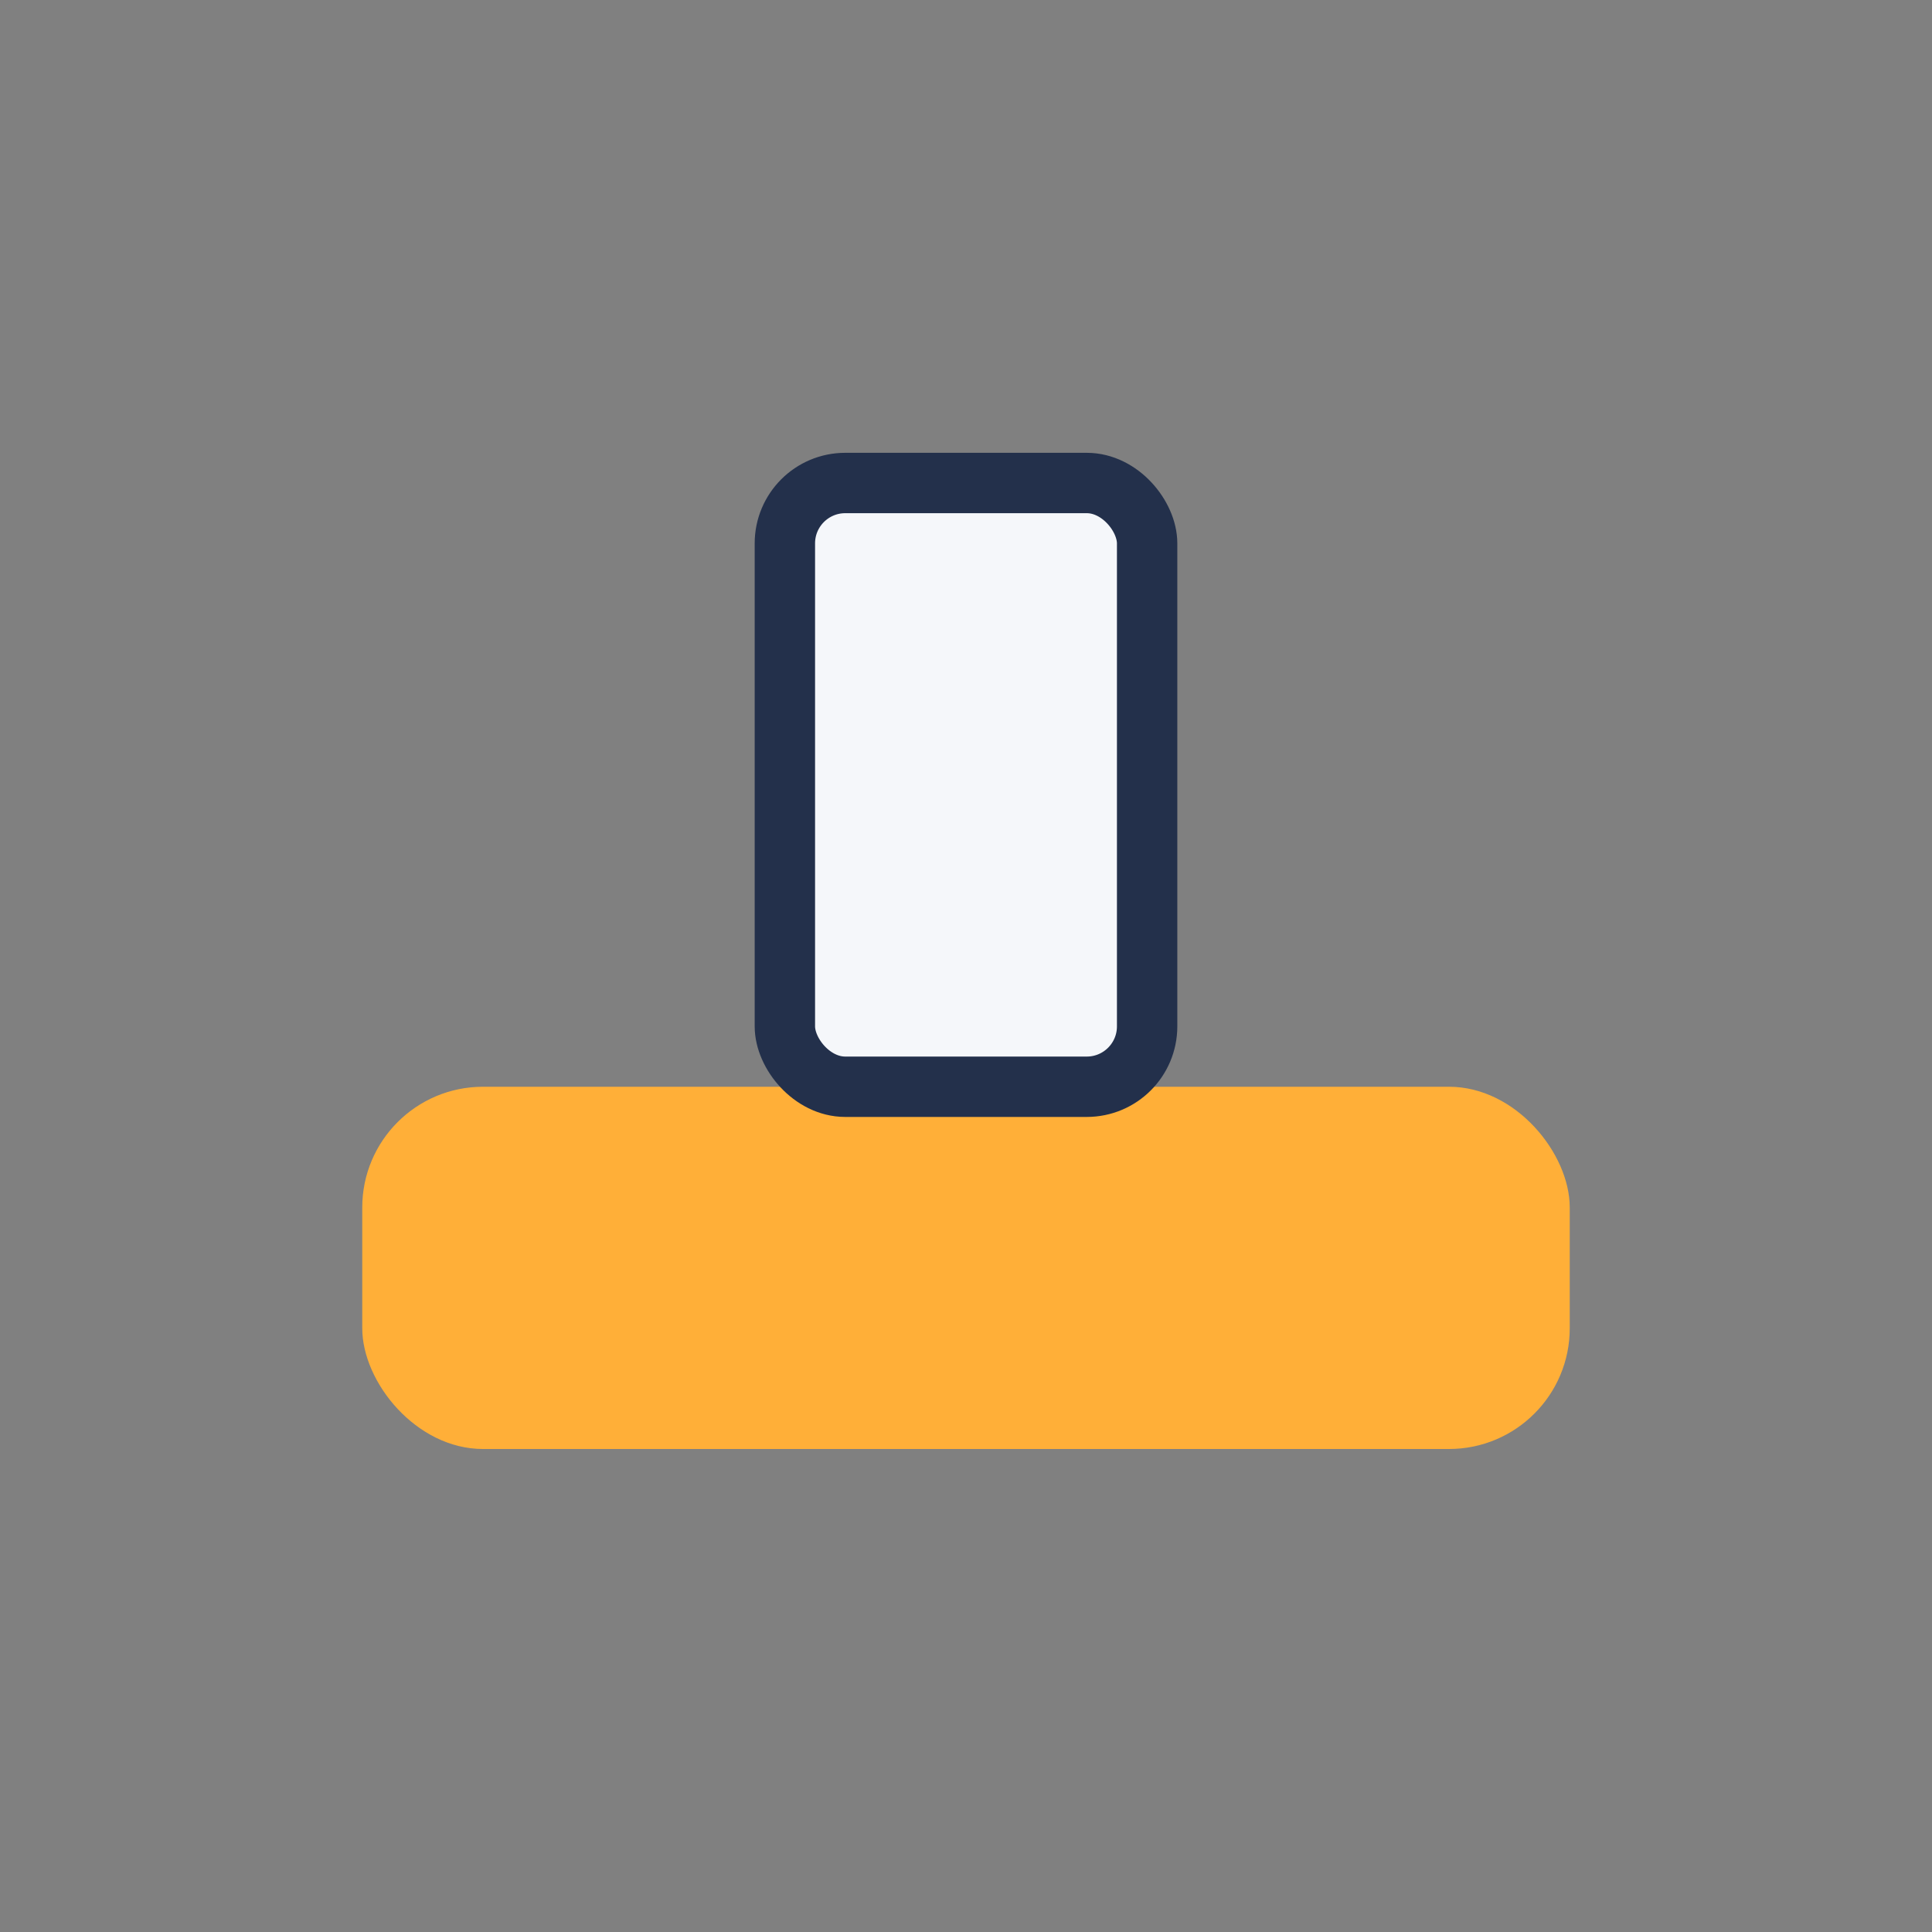
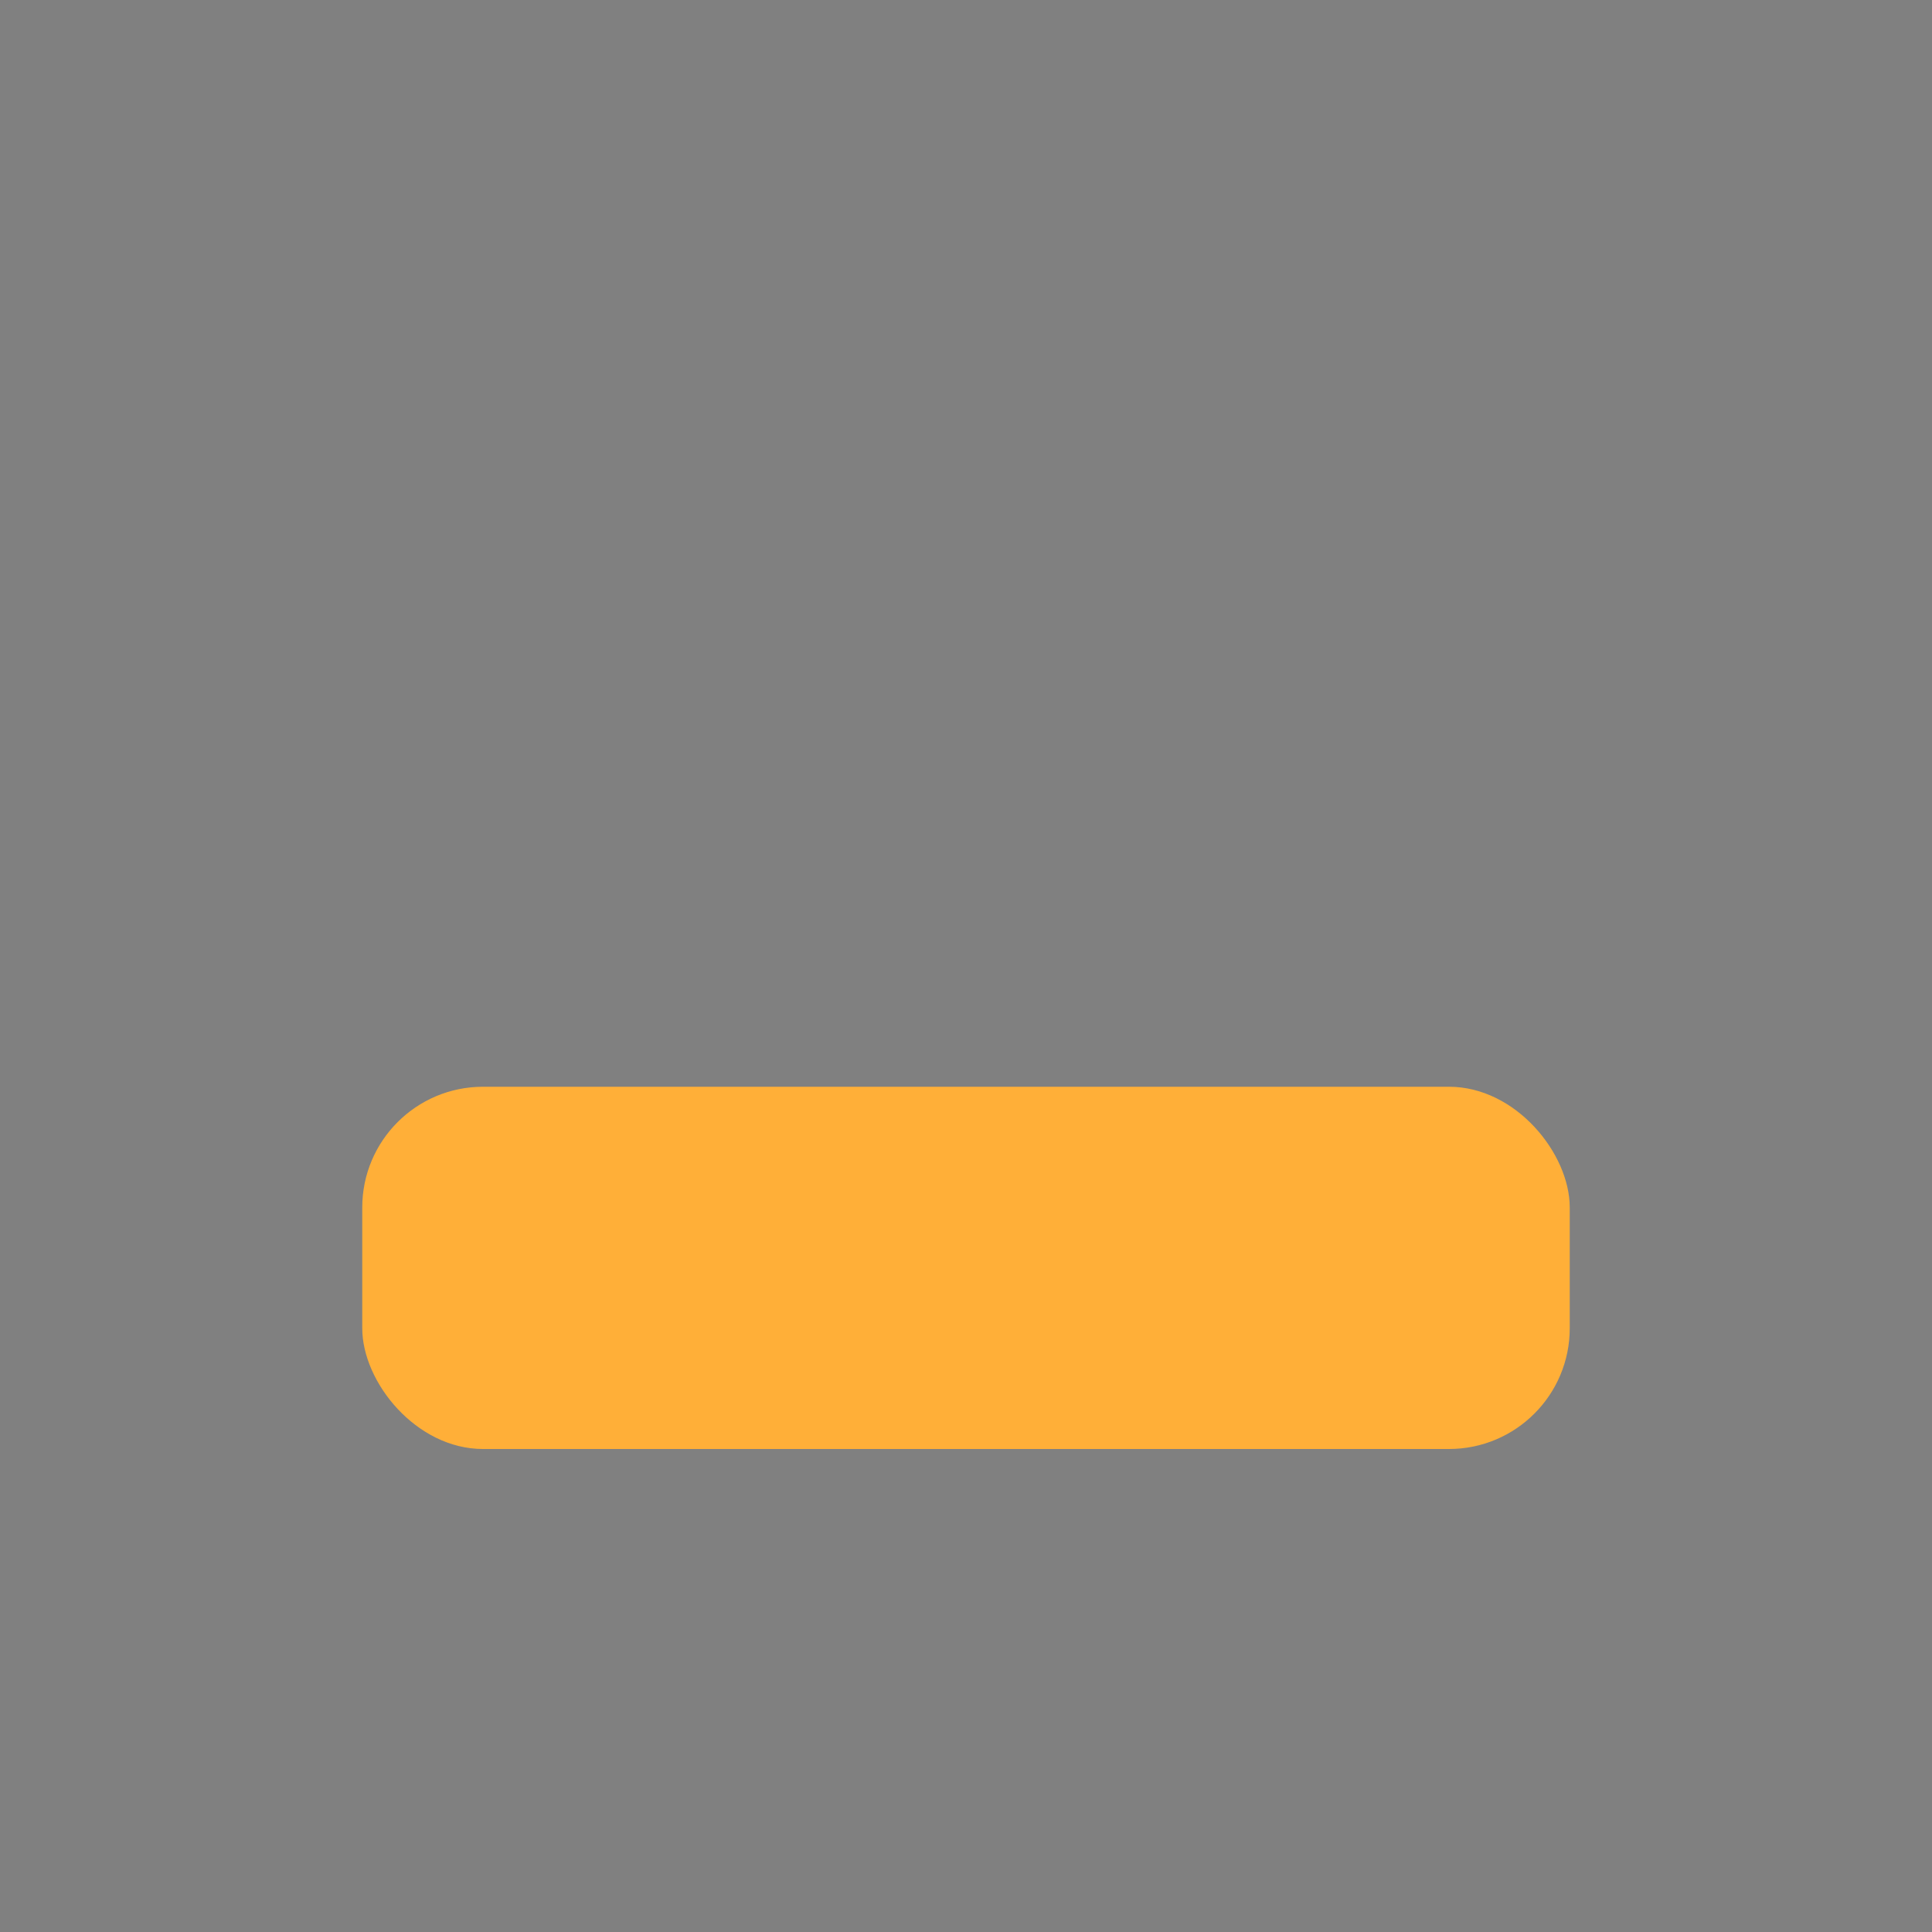
<svg xmlns="http://www.w3.org/2000/svg" width="32" height="32" viewBox="0 0 32 32">
  <rect x="0" y="0" width="32" height="32" fill="#808080" stroke="none" />
  <rect x="6" y="18" width="20" height="6" rx="2" fill="#FFAF38" />
-   <rect x="13" y="8" width="6" height="10" rx="1" fill="#F5F7FA" stroke="#23304B" stroke-width="1" />
</svg>